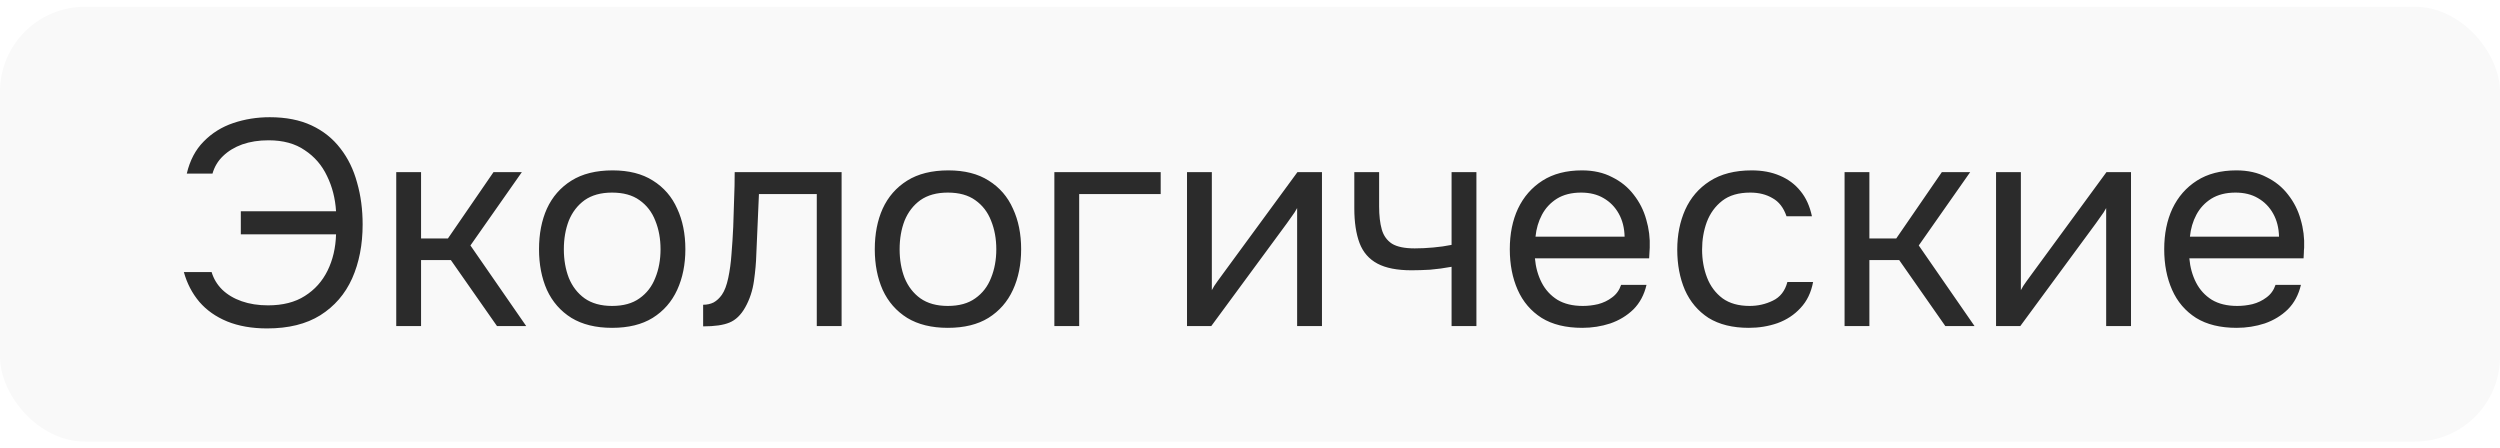
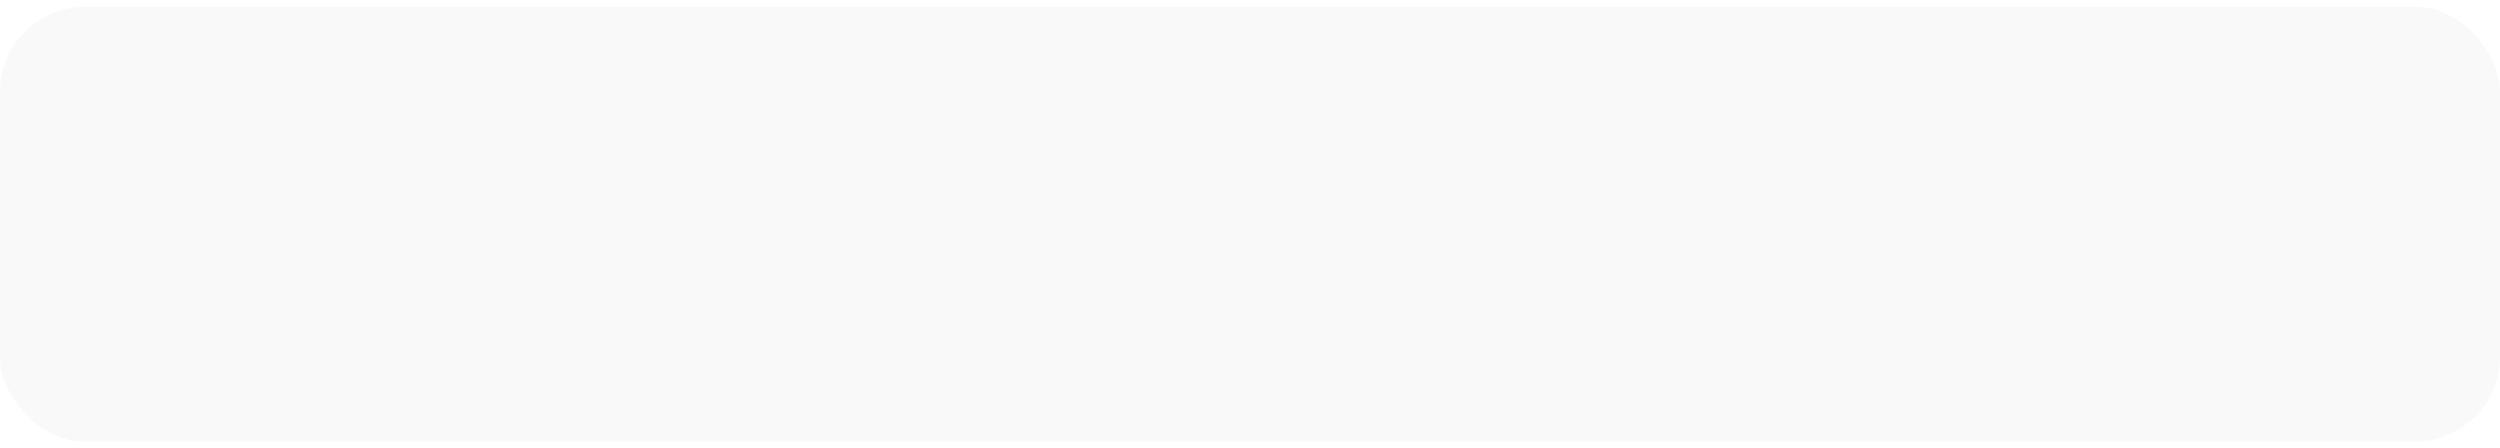
<svg xmlns="http://www.w3.org/2000/svg" width="184" height="33" viewBox="0 0 184 33" fill="none">
  <rect y="0.5" width="184" height="32" rx="6.25" fill="black" fill-opacity="0.025" />
-   <path d="M19.66 24.172C18.541 24.172 17.56 24 16.714 23.656C15.883 23.312 15.202 22.832 14.671 22.215C14.141 21.585 13.761 20.854 13.532 20.023H15.575C15.718 20.51 15.976 20.94 16.349 21.312C16.735 21.685 17.216 21.972 17.789 22.172C18.362 22.373 19.007 22.474 19.724 22.474C20.813 22.474 21.716 22.244 22.433 21.785C23.164 21.327 23.723 20.703 24.11 19.915C24.497 19.127 24.705 18.238 24.733 17.249H17.724V15.55H24.733C24.676 14.604 24.454 13.737 24.067 12.949C23.694 12.161 23.15 11.53 22.433 11.057C21.731 10.57 20.842 10.326 19.767 10.326C19.05 10.326 18.405 10.426 17.832 10.627C17.273 10.828 16.8 11.114 16.413 11.487C16.04 11.845 15.782 12.275 15.639 12.777H13.747C13.976 11.802 14.392 11.014 14.994 10.412C15.596 9.796 16.32 9.344 17.166 9.057C18.011 8.771 18.907 8.627 19.853 8.627C21.043 8.627 22.067 8.828 22.927 9.229C23.788 9.631 24.497 10.197 25.056 10.928C25.615 11.645 26.023 12.483 26.282 13.444C26.554 14.389 26.69 15.414 26.69 16.518C26.69 18.009 26.432 19.334 25.916 20.495C25.4 21.642 24.619 22.545 23.573 23.204C22.541 23.849 21.236 24.172 19.66 24.172ZM29.163 24V12.669H30.99V17.55H32.968L36.322 12.669H38.408L34.624 18.066L38.73 24H36.58L33.183 19.141H30.99V24H29.163ZM45.047 24.129C43.857 24.129 42.861 23.885 42.058 23.398C41.255 22.896 40.654 22.208 40.252 21.334C39.865 20.46 39.672 19.463 39.672 18.346C39.672 17.213 39.865 16.217 40.252 15.357C40.654 14.483 41.255 13.795 42.058 13.293C42.861 12.791 43.871 12.54 45.09 12.54C46.279 12.54 47.268 12.791 48.057 13.293C48.859 13.795 49.454 14.483 49.841 15.357C50.242 16.217 50.443 17.213 50.443 18.346C50.443 19.463 50.242 20.46 49.841 21.334C49.44 22.208 48.838 22.896 48.035 23.398C47.247 23.885 46.251 24.129 45.047 24.129ZM45.047 22.517C45.878 22.517 46.552 22.33 47.068 21.957C47.598 21.585 47.985 21.083 48.229 20.453C48.487 19.822 48.616 19.119 48.616 18.346C48.616 17.572 48.487 16.869 48.229 16.238C47.985 15.608 47.598 15.106 47.068 14.733C46.552 14.361 45.878 14.175 45.047 14.175C44.23 14.175 43.556 14.361 43.026 14.733C42.51 15.106 42.123 15.608 41.865 16.238C41.621 16.869 41.499 17.572 41.499 18.346C41.499 19.119 41.621 19.822 41.865 20.453C42.123 21.083 42.51 21.585 43.026 21.957C43.556 22.33 44.23 22.517 45.047 22.517ZM51.751 24.021V22.43C52.038 22.43 52.296 22.373 52.525 22.259C52.755 22.13 52.955 21.943 53.127 21.7C53.328 21.413 53.486 20.997 53.6 20.453C53.715 19.908 53.794 19.327 53.837 18.711C53.894 18.023 53.937 17.349 53.966 16.69C53.994 16.016 54.016 15.35 54.03 14.691C54.059 14.031 54.073 13.357 54.073 12.669H61.942V24H60.115V14.282H55.858C55.843 14.769 55.822 15.264 55.793 15.765C55.779 16.253 55.757 16.747 55.729 17.249C55.714 17.736 55.693 18.231 55.664 18.733C55.65 19.306 55.593 19.951 55.492 20.668C55.392 21.384 55.177 22.036 54.847 22.624C54.532 23.183 54.145 23.556 53.686 23.742C53.242 23.928 52.597 24.021 51.751 24.021ZM69.759 24.129C68.569 24.129 67.573 23.885 66.77 23.398C65.968 22.896 65.366 22.208 64.965 21.334C64.578 20.46 64.384 19.463 64.384 18.346C64.384 17.213 64.578 16.217 64.965 15.357C65.366 14.483 65.968 13.795 66.77 13.293C67.573 12.791 68.584 12.54 69.802 12.54C70.992 12.54 71.981 12.791 72.769 13.293C73.572 13.795 74.166 14.483 74.553 15.357C74.955 16.217 75.156 17.213 75.156 18.346C75.156 19.463 74.955 20.46 74.553 21.334C74.152 22.208 73.55 22.896 72.748 23.398C71.959 23.885 70.963 24.129 69.759 24.129ZM69.759 22.517C70.59 22.517 71.264 22.33 71.78 21.957C72.31 21.585 72.697 21.083 72.941 20.453C73.199 19.822 73.328 19.119 73.328 18.346C73.328 17.572 73.199 16.869 72.941 16.238C72.697 15.608 72.31 15.106 71.78 14.733C71.264 14.361 70.59 14.175 69.759 14.175C68.942 14.175 68.268 14.361 67.738 14.733C67.222 15.106 66.835 15.608 66.577 16.238C66.333 16.869 66.212 17.572 66.212 18.346C66.212 19.119 66.333 19.822 66.577 20.453C66.835 21.083 67.222 21.585 67.738 21.957C68.268 22.33 68.942 22.517 69.759 22.517ZM77.601 24V12.669H85.427V14.282H79.428V24H77.601ZM87.364 24V12.669H89.191V21.355C89.292 21.155 89.428 20.94 89.6 20.71C89.772 20.467 89.908 20.28 90.008 20.151L95.491 12.669H97.297V24H95.469V15.314C95.355 15.529 95.226 15.73 95.082 15.916C94.953 16.102 94.832 16.274 94.717 16.432L89.148 24H87.364ZM106.836 24V19.636C106.292 19.736 105.761 19.808 105.245 19.851C104.744 19.879 104.292 19.893 103.891 19.893C102.83 19.893 101.992 19.729 101.375 19.399C100.759 19.069 100.322 18.568 100.064 17.894C99.806 17.206 99.677 16.353 99.677 15.335V12.669H101.504V15.207C101.504 15.866 101.569 16.425 101.698 16.884C101.827 17.342 102.078 17.693 102.45 17.937C102.823 18.166 103.382 18.281 104.127 18.281C104.557 18.281 105.009 18.259 105.482 18.216C105.969 18.174 106.421 18.109 106.836 18.023V12.669H108.664V24H106.836ZM116.453 24.129C115.249 24.129 114.253 23.885 113.465 23.398C112.677 22.896 112.089 22.208 111.702 21.334C111.315 20.46 111.121 19.463 111.121 18.346C111.121 17.213 111.322 16.217 111.723 15.357C112.139 14.483 112.741 13.795 113.529 13.293C114.318 12.791 115.285 12.54 116.432 12.54C117.278 12.54 118.016 12.705 118.646 13.035C119.291 13.35 119.822 13.78 120.237 14.325C120.667 14.87 120.976 15.479 121.162 16.152C121.363 16.826 121.449 17.521 121.42 18.238C121.406 18.367 121.398 18.496 121.398 18.625C121.398 18.754 121.391 18.883 121.377 19.012H112.97C113.028 19.671 113.193 20.266 113.465 20.797C113.737 21.327 114.124 21.75 114.626 22.065C115.128 22.366 115.751 22.517 116.496 22.517C116.869 22.517 117.242 22.474 117.614 22.387C118.001 22.287 118.345 22.122 118.646 21.893C118.962 21.664 119.184 21.355 119.313 20.968H121.183C121.011 21.7 120.689 22.302 120.216 22.774C119.743 23.233 119.177 23.577 118.517 23.806C117.858 24.021 117.17 24.129 116.453 24.129ZM113.013 17.421H119.571C119.557 16.776 119.413 16.21 119.141 15.723C118.869 15.235 118.496 14.855 118.023 14.583C117.564 14.311 117.012 14.175 116.367 14.175C115.665 14.175 115.07 14.325 114.583 14.626C114.11 14.927 113.744 15.321 113.486 15.809C113.228 16.296 113.071 16.833 113.013 17.421ZM128.714 24.129C127.524 24.129 126.535 23.885 125.747 23.398C124.973 22.896 124.392 22.208 124.005 21.334C123.632 20.46 123.446 19.471 123.446 18.367C123.446 17.292 123.64 16.317 124.027 15.443C124.428 14.554 125.03 13.852 125.833 13.336C126.65 12.806 127.682 12.54 128.929 12.54C129.703 12.54 130.391 12.669 130.993 12.928C131.609 13.185 132.118 13.565 132.519 14.067C132.92 14.554 133.2 15.171 133.358 15.916H131.487C131.272 15.285 130.928 14.841 130.455 14.583C129.996 14.311 129.452 14.175 128.821 14.175C127.961 14.175 127.273 14.375 126.757 14.777C126.241 15.178 125.861 15.701 125.618 16.346C125.388 16.977 125.274 17.65 125.274 18.367C125.274 19.112 125.395 19.8 125.639 20.431C125.883 21.062 126.263 21.57 126.779 21.957C127.295 22.33 127.961 22.517 128.778 22.517C129.38 22.517 129.946 22.387 130.477 22.13C131.021 21.872 131.38 21.413 131.552 20.753H133.444C133.3 21.527 132.992 22.165 132.519 22.667C132.06 23.169 131.494 23.541 130.821 23.785C130.161 24.014 129.459 24.129 128.714 24.129ZM135.76 24V12.669H137.587V17.55H139.565L142.919 12.669H145.005L141.221 18.066L145.327 24H143.177L139.78 19.141H137.587V24H135.76ZM146.909 24V12.669H148.736V21.355C148.837 21.155 148.973 20.94 149.145 20.71C149.317 20.467 149.453 20.28 149.553 20.151L155.036 12.669H156.842V24H155.014V15.314C154.9 15.529 154.771 15.73 154.627 15.916C154.498 16.102 154.376 16.274 154.262 16.432L148.693 24H146.909ZM164.618 24.129C163.414 24.129 162.418 23.885 161.63 23.398C160.842 22.896 160.254 22.208 159.867 21.334C159.48 20.46 159.286 19.463 159.286 18.346C159.286 17.213 159.487 16.217 159.888 15.357C160.304 14.483 160.906 13.795 161.694 13.293C162.483 12.791 163.45 12.54 164.597 12.54C165.443 12.54 166.181 12.705 166.811 13.035C167.456 13.35 167.987 13.78 168.402 14.325C168.832 14.87 169.141 15.479 169.327 16.152C169.528 16.826 169.614 17.521 169.585 18.238C169.571 18.367 169.563 18.496 169.563 18.625C169.563 18.754 169.556 18.883 169.542 19.012H161.135C161.193 19.671 161.358 20.266 161.63 20.797C161.902 21.327 162.289 21.75 162.791 22.065C163.293 22.366 163.916 22.517 164.661 22.517C165.034 22.517 165.407 22.474 165.779 22.387C166.166 22.287 166.51 22.122 166.811 21.893C167.127 21.664 167.349 21.355 167.478 20.968H169.348C169.176 21.7 168.854 22.302 168.381 22.774C167.908 23.233 167.342 23.577 166.682 23.806C166.023 24.021 165.335 24.129 164.618 24.129ZM161.178 17.421H167.736C167.722 16.776 167.578 16.21 167.306 15.723C167.034 15.235 166.661 14.855 166.188 14.583C165.729 14.311 165.177 14.175 164.532 14.175C163.83 14.175 163.235 14.325 162.748 14.626C162.275 14.927 161.909 15.321 161.651 15.809C161.393 16.296 161.236 16.833 161.178 17.421Z" fill="#2B2B2B" />
</svg>